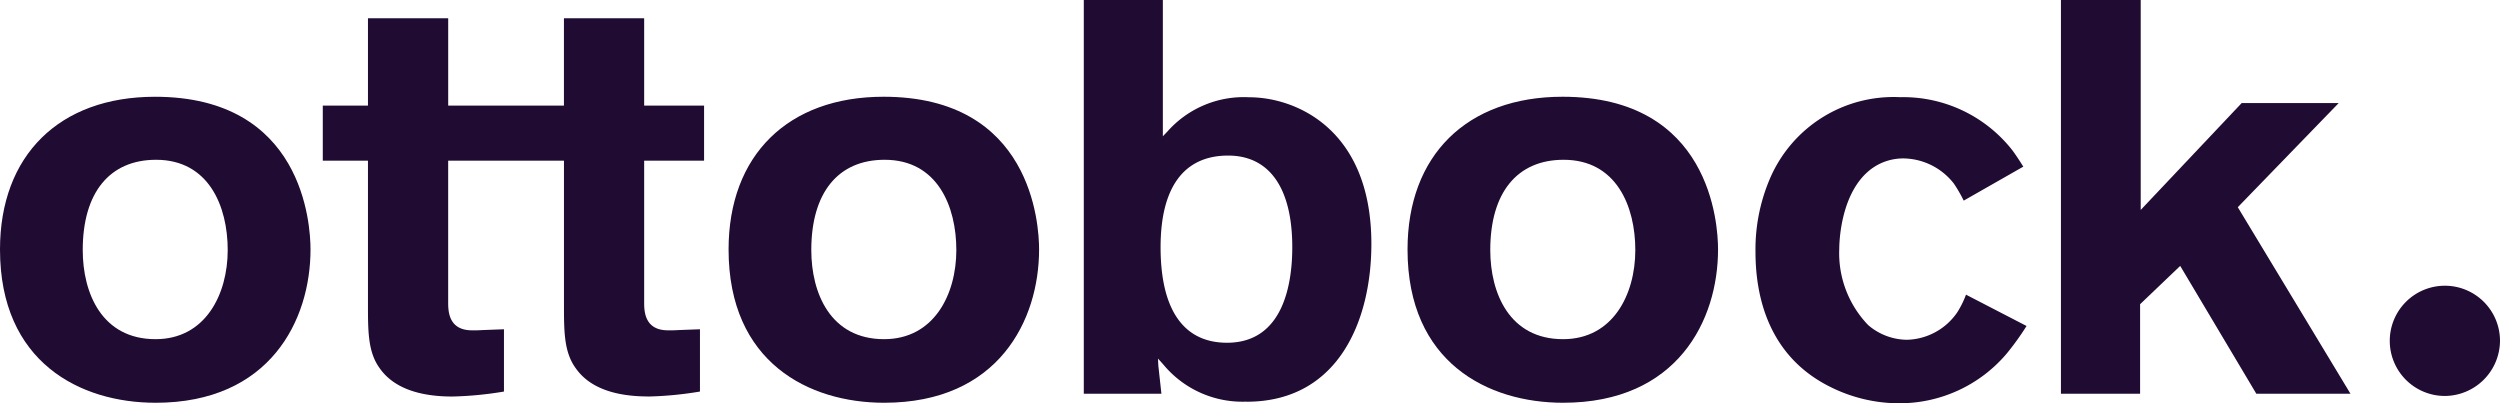
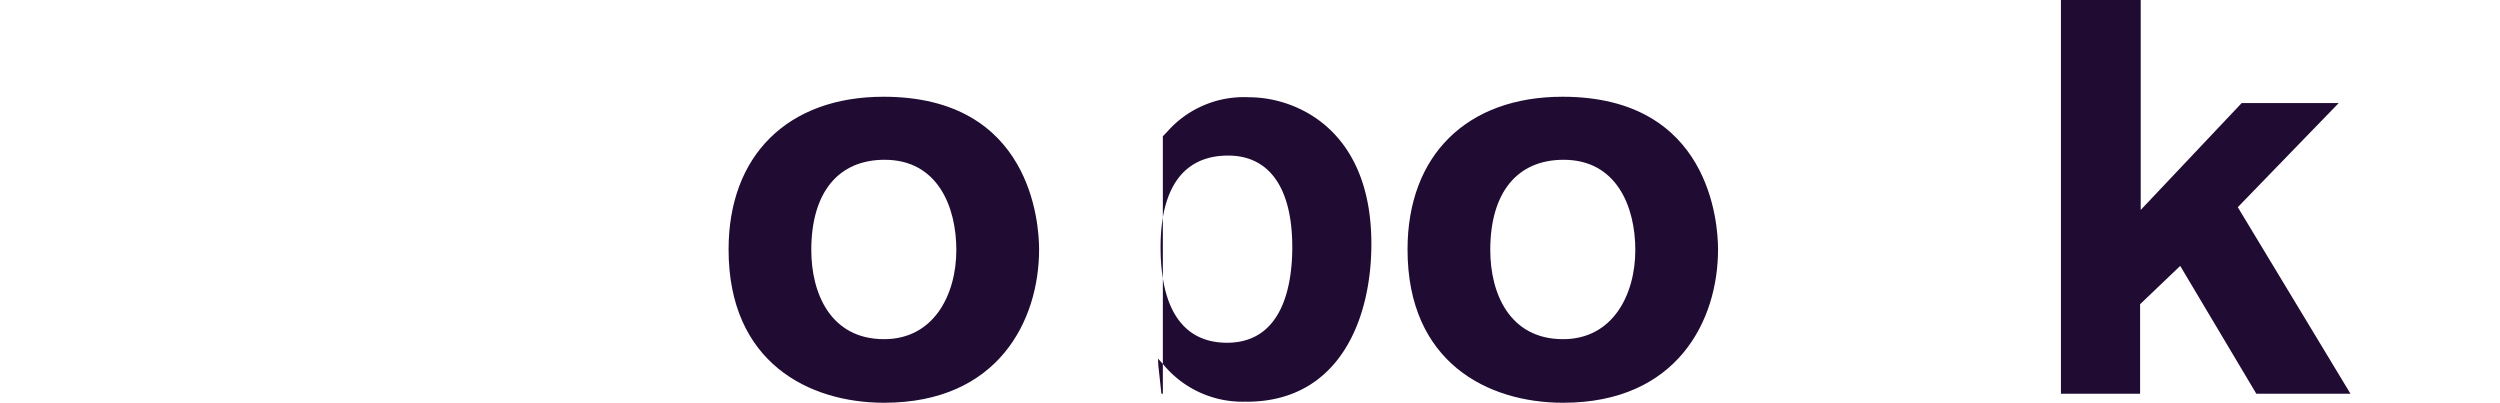
<svg xmlns="http://www.w3.org/2000/svg" id="Group_1752" data-name="Group 1752" width="144.92" height="23.379" viewBox="0 0 144.92 23.379">
  <defs>
    <clipPath id="clip-path">
      <rect id="Rectangle_1353" data-name="Rectangle 1353" width="144.92" height="23.379" fill="#200b33" />
    </clipPath>
  </defs>
  <g id="Group_1751" data-name="Group 1751" clip-path="url(#clip-path)">
-     <path id="Path_9955" data-name="Path 9955" d="M979.687,123.2a3.195,3.195,0,1,1,3.23-3.195,3.217,3.217,0,0,1-3.23,3.195" transform="translate(-837.997 -100.247)" fill="#200b33" />
    <path id="Path_9956" data-name="Path 9956" d="M853.827,22.825l-4.413-7.411-2.325,2.22v5.191H842.5V0h4.625V12.169l5.851-6.193H858.6l-5.848,6.035,6.533,10.814Z" transform="translate(-723.032 0)" fill="#200b33" />
-     <path id="Path_9957" data-name="Path 9957" d="M725.945,57.474a8.936,8.936,0,0,1-3.908-.929c-3.619-1.772-4.379-5.245-4.379-7.846a10.422,10.422,0,0,1,.834-4.24,7.792,7.792,0,0,1,7.55-4.73,8.045,8.045,0,0,1,6.5,3.07c.174.232.374.532.641.957l-3.455,1.97a8.186,8.186,0,0,0-.569-.986,3.764,3.764,0,0,0-2.885-1.46,3.105,3.105,0,0,0-1.91.614c-1.8,1.357-1.85,4.31-1.85,4.642a6,6,0,0,0,1.681,4.409,3.5,3.5,0,0,0,2.242.847,3.639,3.639,0,0,0,2.919-1.593l.028-.044a5.483,5.483,0,0,0,.477-.978l3.511,1.816a15.906,15.906,0,0,1-1.152,1.6,8.136,8.136,0,0,1-6.271,2.88" transform="translate(-615.896 -34.096)" fill="#200b33" />
    <path id="Path_9958" data-name="Path 9958" d="M584.462,43.2c-2.7,0-4.253,1.907-4.253,5.232,0,2.5,1.109,5.167,4.22,5.167,2.893,0,4.188-2.595,4.188-5.167,0-2.529-1.092-5.232-4.156-5.232m-.032,14.085c-4.359,0-9.016-2.334-9.016-8.886,0-5.461,3.442-8.853,8.984-8.853,8.582,0,9.016,7.375,9.016,8.853,0,4.1-2.353,8.886-8.984,8.886" transform="translate(-493.821 -33.938)" fill="#200b33" />
-     <path id="Path_9959" data-name="Path 9959" d="M451.43,9.018c-2.561,0-3.915,1.837-3.915,5.311,0,3.624,1.331,5.539,3.85,5.539,3.293,0,3.784-3.471,3.784-5.539,0-3.425-1.321-5.311-3.72-5.311M452.5,23.282a5.957,5.957,0,0,1-4.836-2.163l-.3-.333.021.415.178,1.625h-4.5V0h4.583V7.9l.251-.261a5.914,5.914,0,0,1,4.769-2c2.625,0,7.068,1.789,7.068,8.5,0,4.423-1.9,9.148-7.231,9.148" transform="translate(-380.238)" fill="#200b33" />
+     <path id="Path_9959" data-name="Path 9959" d="M451.43,9.018c-2.561,0-3.915,1.837-3.915,5.311,0,3.624,1.331,5.539,3.85,5.539,3.293,0,3.784-3.471,3.784-5.539,0-3.425-1.321-5.311-3.72-5.311M452.5,23.282a5.957,5.957,0,0,1-4.836-2.163l-.3-.333.021.415.178,1.625h-4.5h4.583V7.9l.251-.261a5.914,5.914,0,0,1,4.769-2c2.625,0,7.068,1.789,7.068,8.5,0,4.423-1.9,9.148-7.231,9.148" transform="translate(-380.238)" fill="#200b33" />
    <path id="Path_9960" data-name="Path 9960" d="M306.892,43.2c-2.7,0-4.253,1.907-4.253,5.232,0,2.5,1.109,5.167,4.22,5.167,2.893,0,4.188-2.595,4.188-5.167,0-2.529-1.092-5.232-4.155-5.232m-.032,14.085c-4.359,0-9.016-2.334-9.016-8.886,0-5.461,3.442-8.853,8.984-8.853,8.582,0,9.016,7.375,9.016,8.853,0,4.1-2.353,8.886-8.984,8.886" transform="translate(-255.61 -33.938)" fill="#200b33" />
-     <path id="Path_9961" data-name="Path 9961" d="M150.79,29.4c-2.026,0-3.441-.548-4.2-1.629-.688-.939-.688-2.119-.688-3.752V15.732h-6.712v8.194c0,.491,0,1.64,1.381,1.64.338,0,.338,0,.507-.009.148-.008.575-.024,1.346-.052v3.61a20.578,20.578,0,0,1-2.991.289c-2.026,0-3.441-.548-4.205-1.629-.688-.939-.688-2.119-.688-3.752V15.732h-2.619V12.54h2.619V7.478h4.651V12.54H145.9V7.478h4.651V12.54h3.473v3.192h-3.473v8.194c0,.491,0,1.64,1.381,1.64.339,0,.339,0,.508-.009.148-.008.575-.024,1.345-.052v3.61a20.572,20.572,0,0,1-2.991.289" transform="translate(-113.21 -6.418)" fill="#200b33" />
-     <path id="Path_9962" data-name="Path 9962" d="M9.049,43.2c-2.7,0-4.253,1.907-4.253,5.232,0,2.5,1.109,5.167,4.221,5.167C11.909,53.6,13.2,51,13.2,48.432c0-2.529-1.092-5.232-4.155-5.232M9.016,57.285C4.657,57.285,0,54.95,0,48.4c0-5.461,3.442-8.853,8.984-8.853C17.565,39.546,18,46.921,18,48.4c0,4.1-2.353,8.886-8.984,8.886" transform="translate(0 -33.938)" fill="#200b33" />
  </g>
</svg>